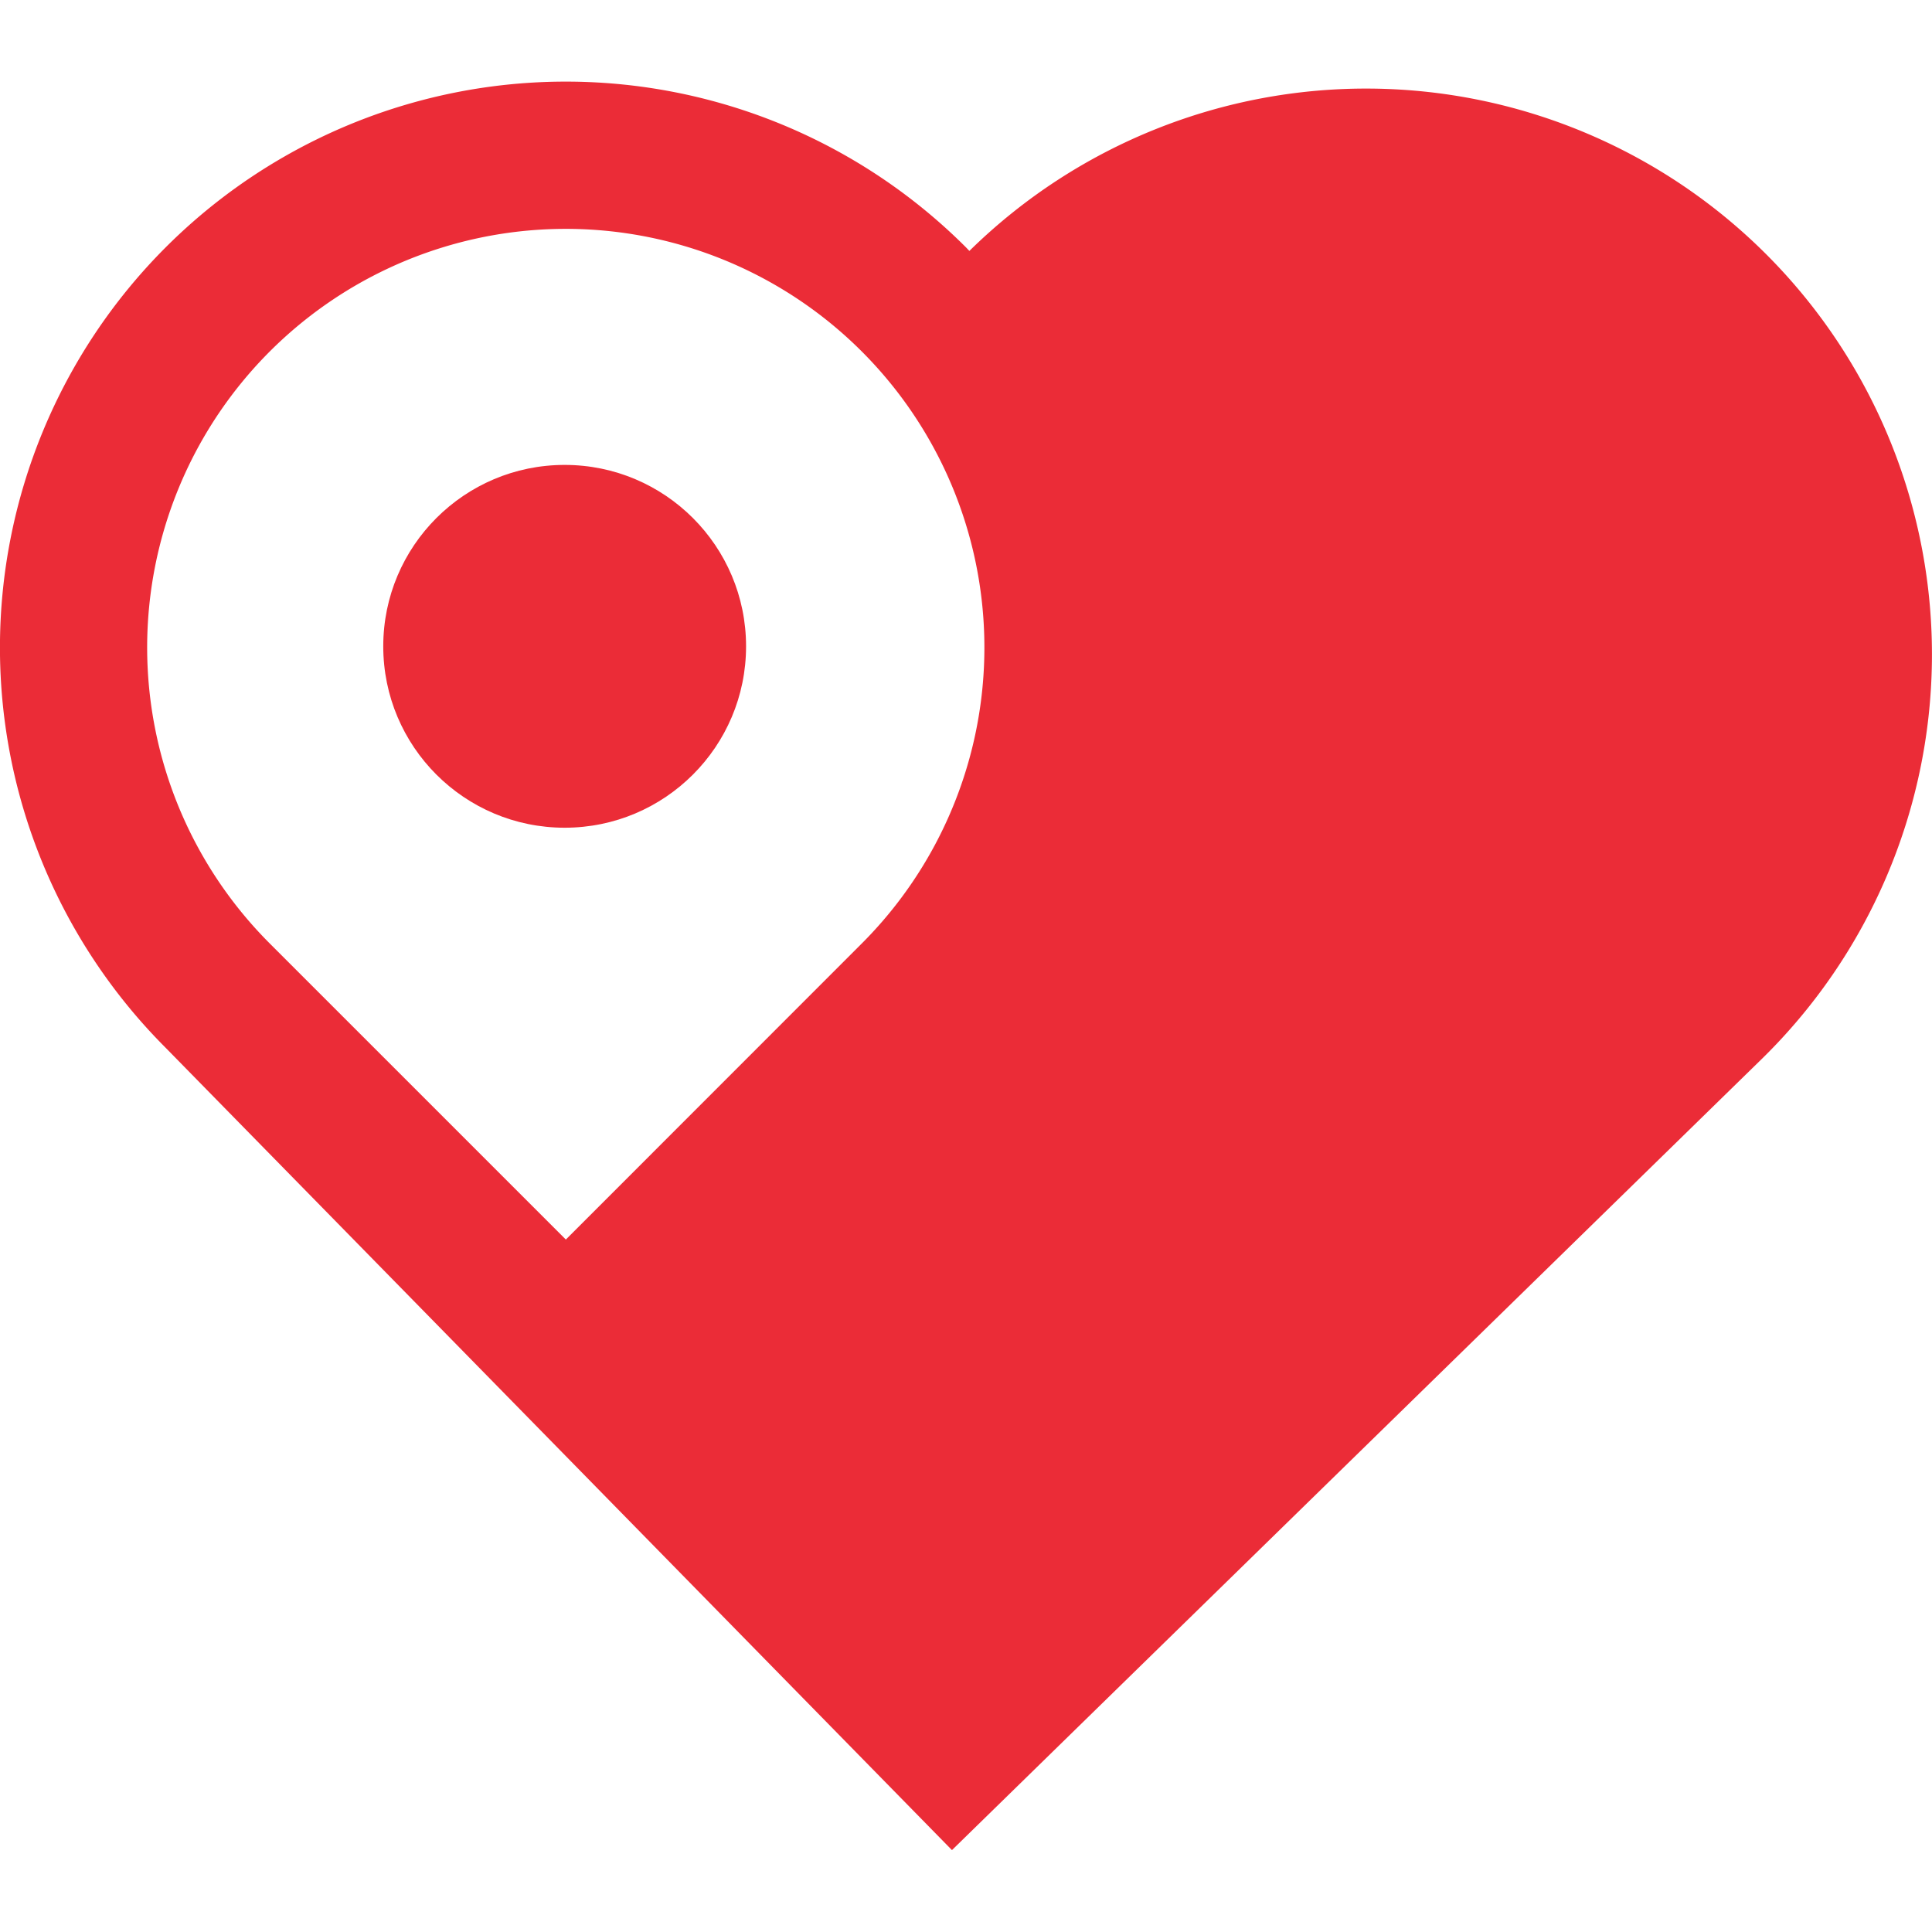
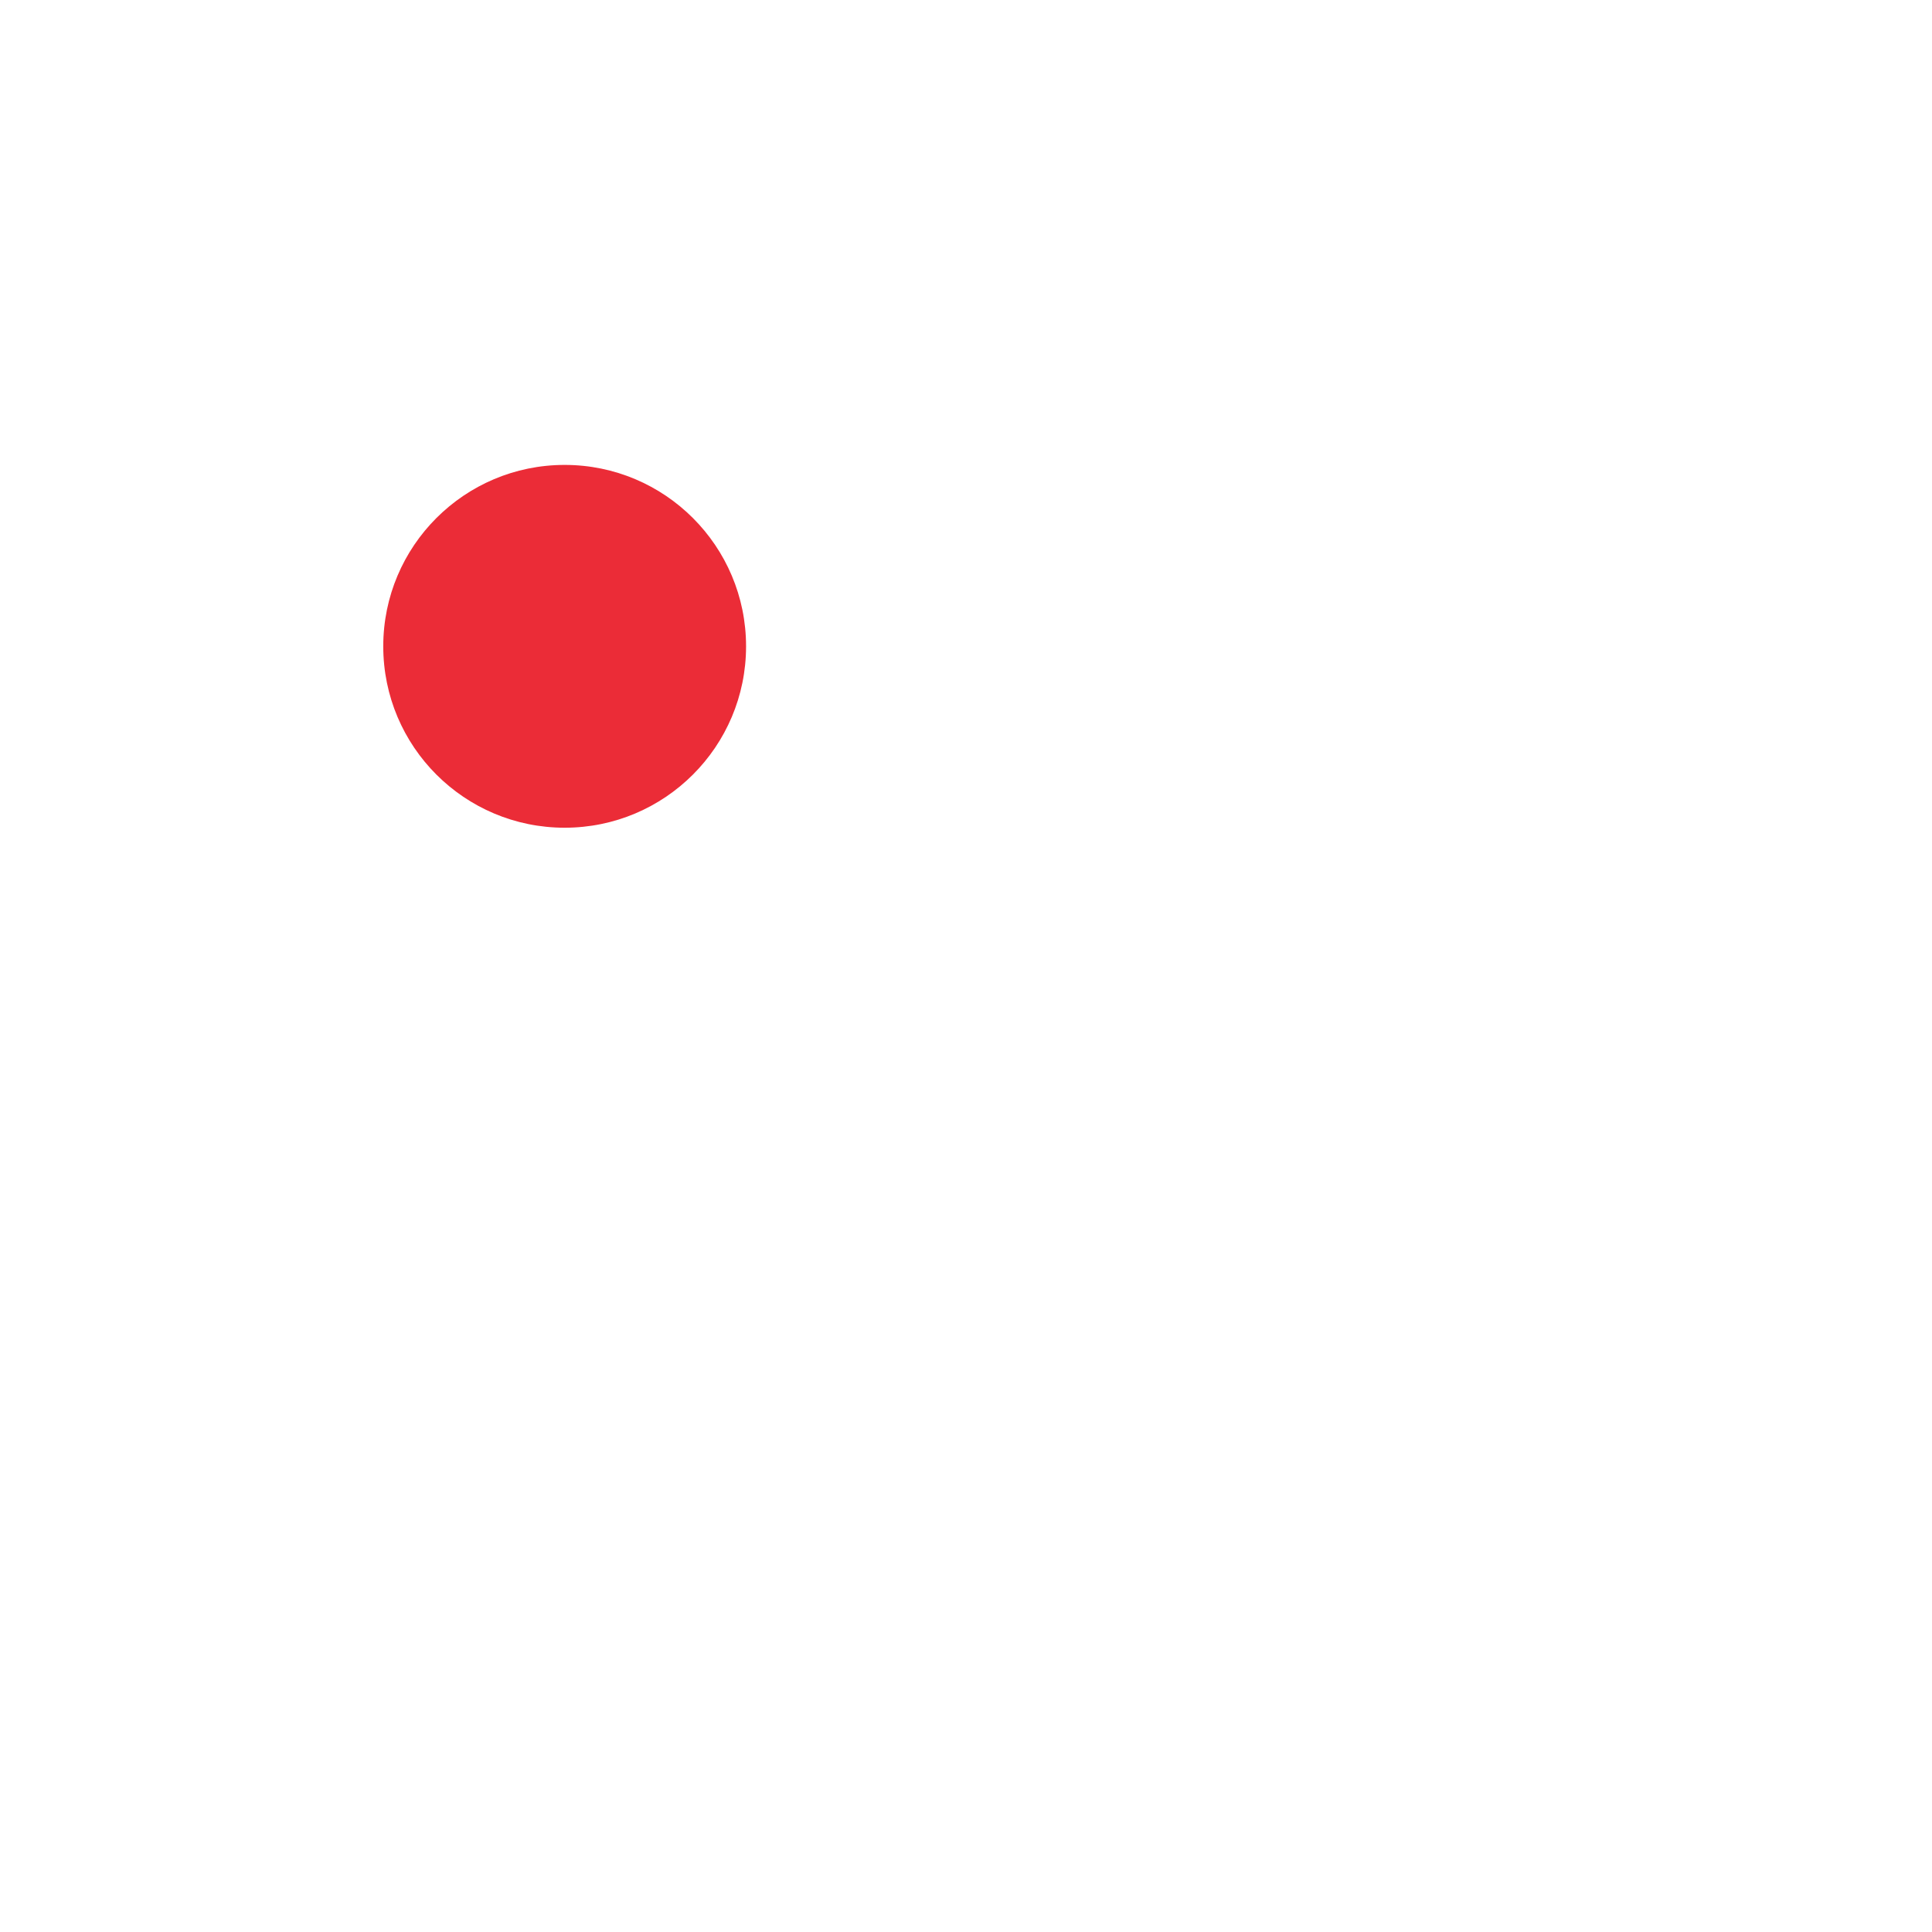
<svg xmlns="http://www.w3.org/2000/svg" width="170.019" height="170" viewBox="0 0 170.019 170">
  <g data-name="Group 1" transform="translate(-336.405 -316.891)">
    <path data-name="Rectangle 393" fill="none" d="M336.405 316.891h170v170h-170z" />
    <circle data-name="Ellipse 8" cx="15.964" cy="15.964" r="15.964" transform="translate(370.132 357.804)" fill="#eb2c37" />
-     <path data-name="Path 822" d="M492.245 339.683a49.8 49.8 0 00-70.421-.82l-.111.109c-.1-.1-.2-.211-.3-.313a49.8 49.8 0 00-70.428 0 49.821 49.821 0 00.009 70.45l69.185 70.594 71.242-69.6a49.8 49.8 0 00.824-70.42zM386.2 425.974l-26.033-26.033a36.839 36.839 0 1152.077-.022z" fill="#eb2c37" />
  </g>
</svg>